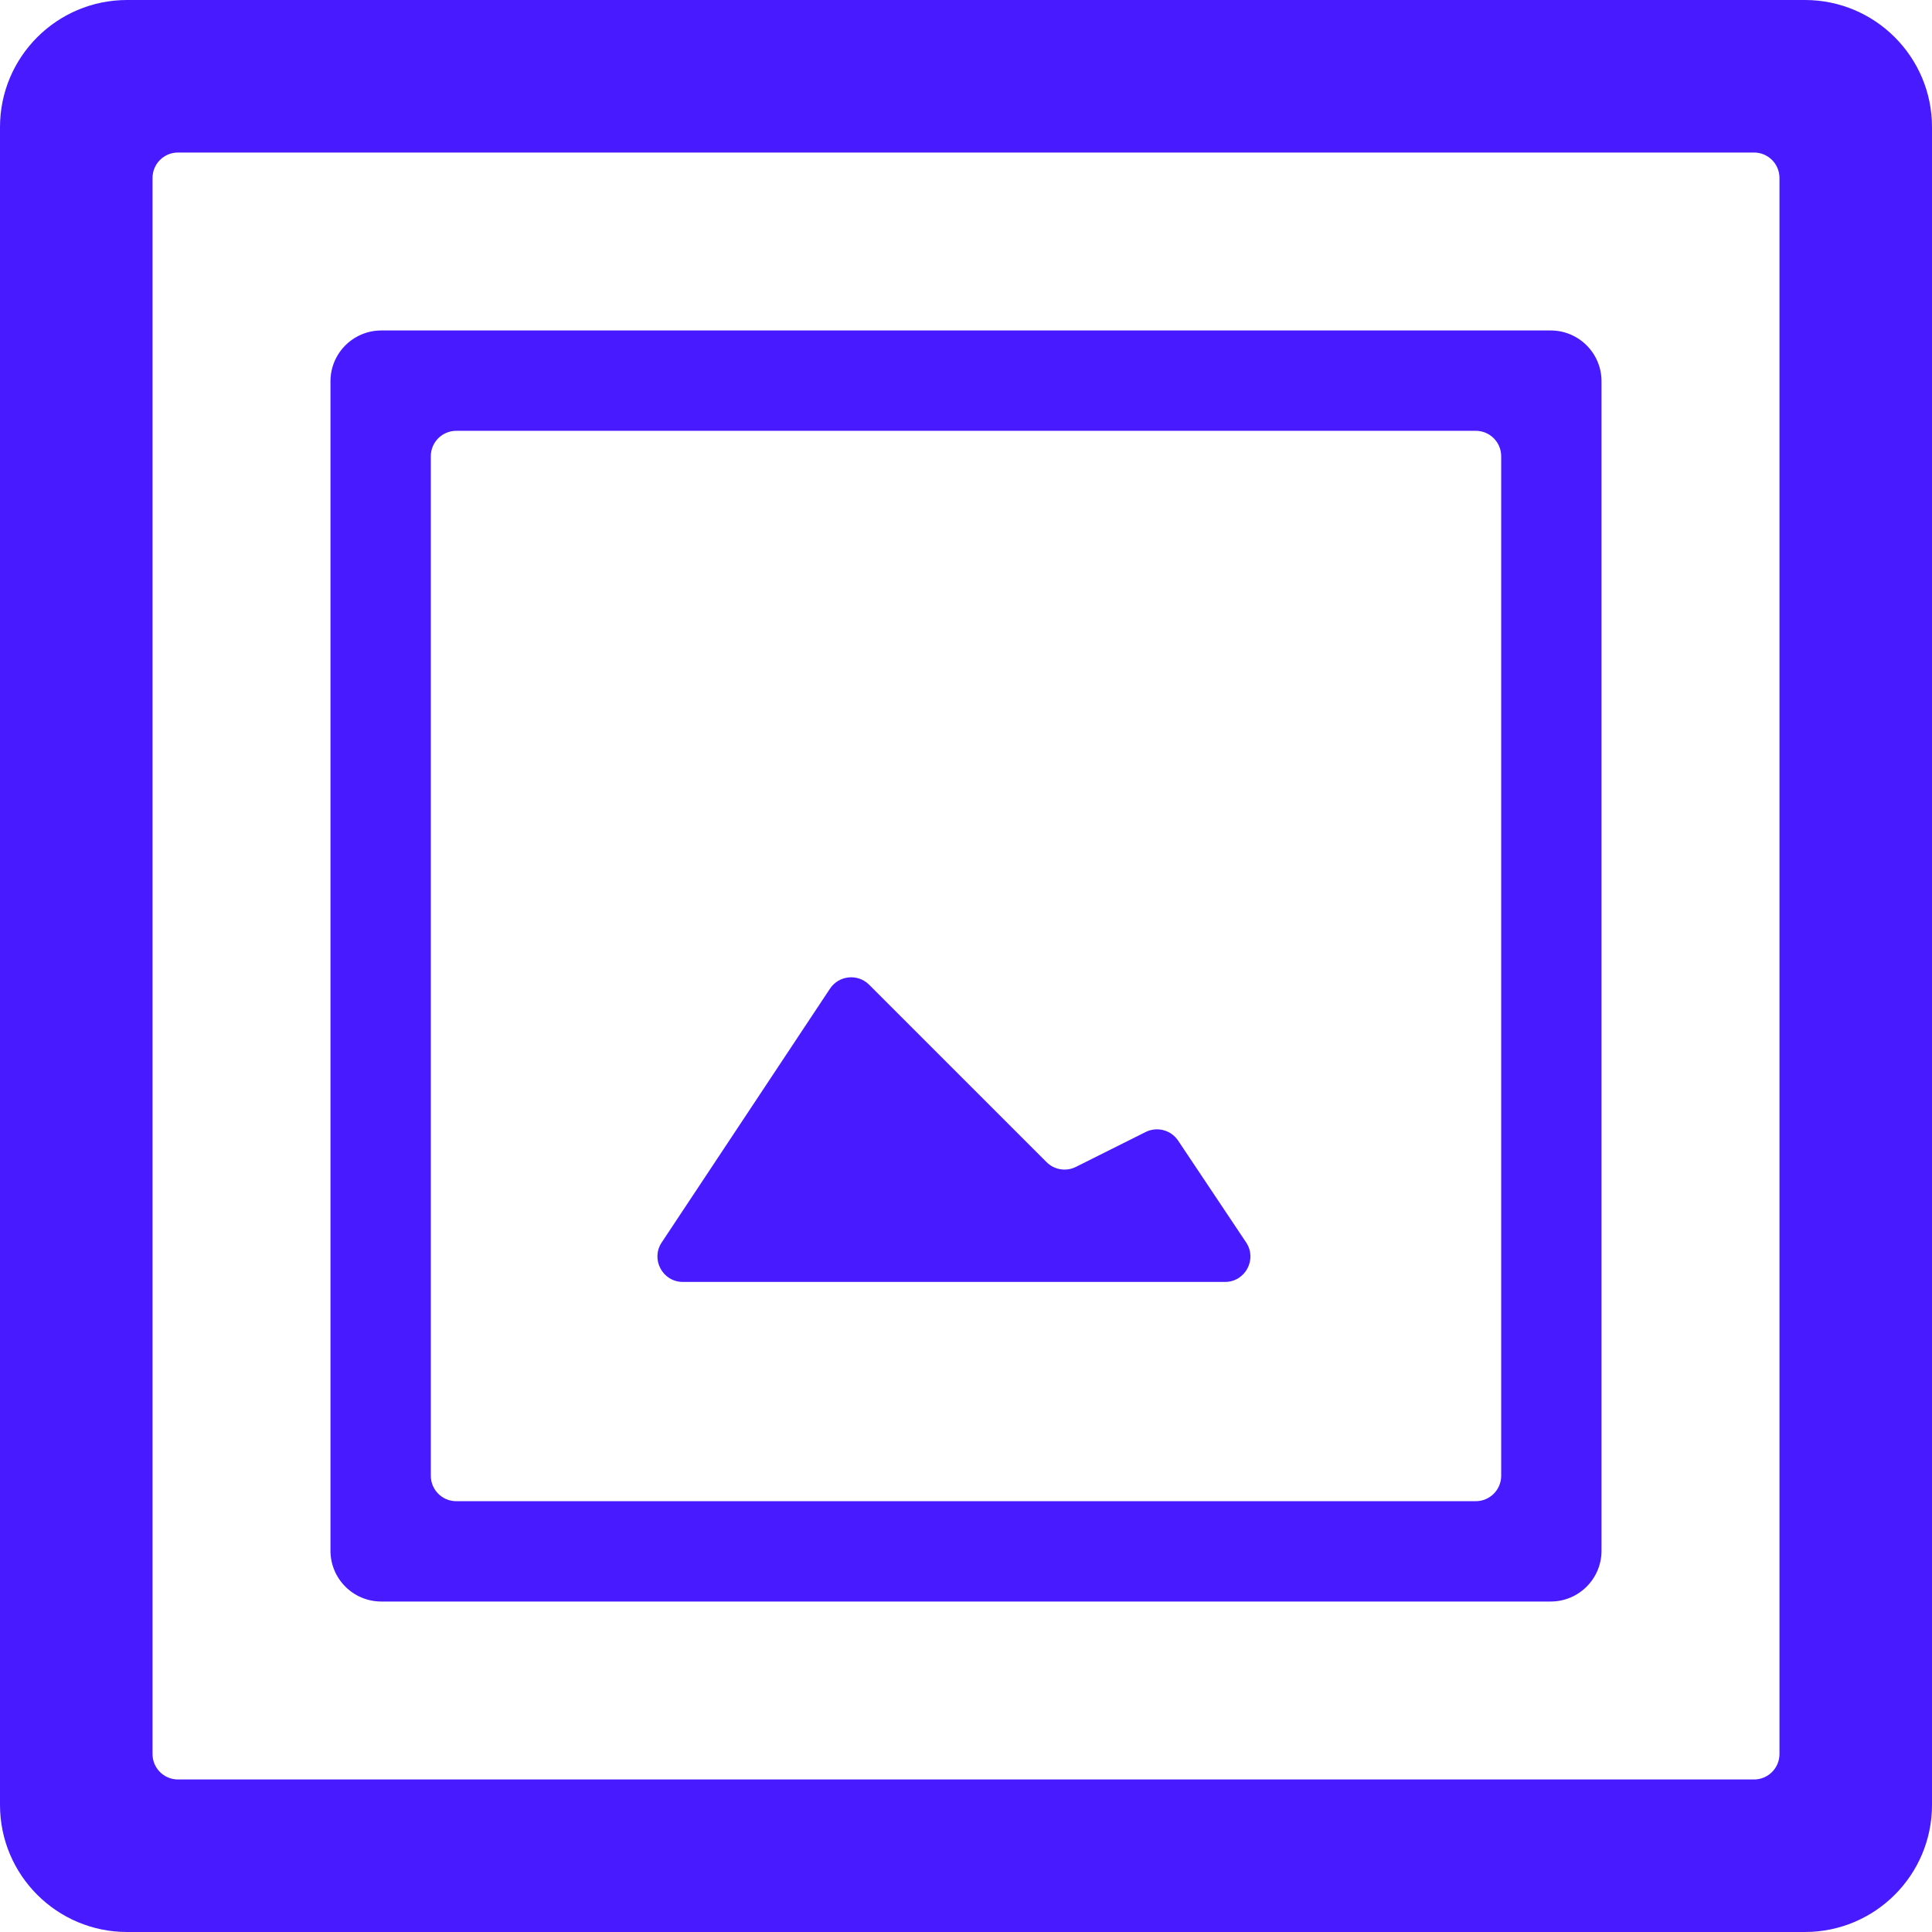
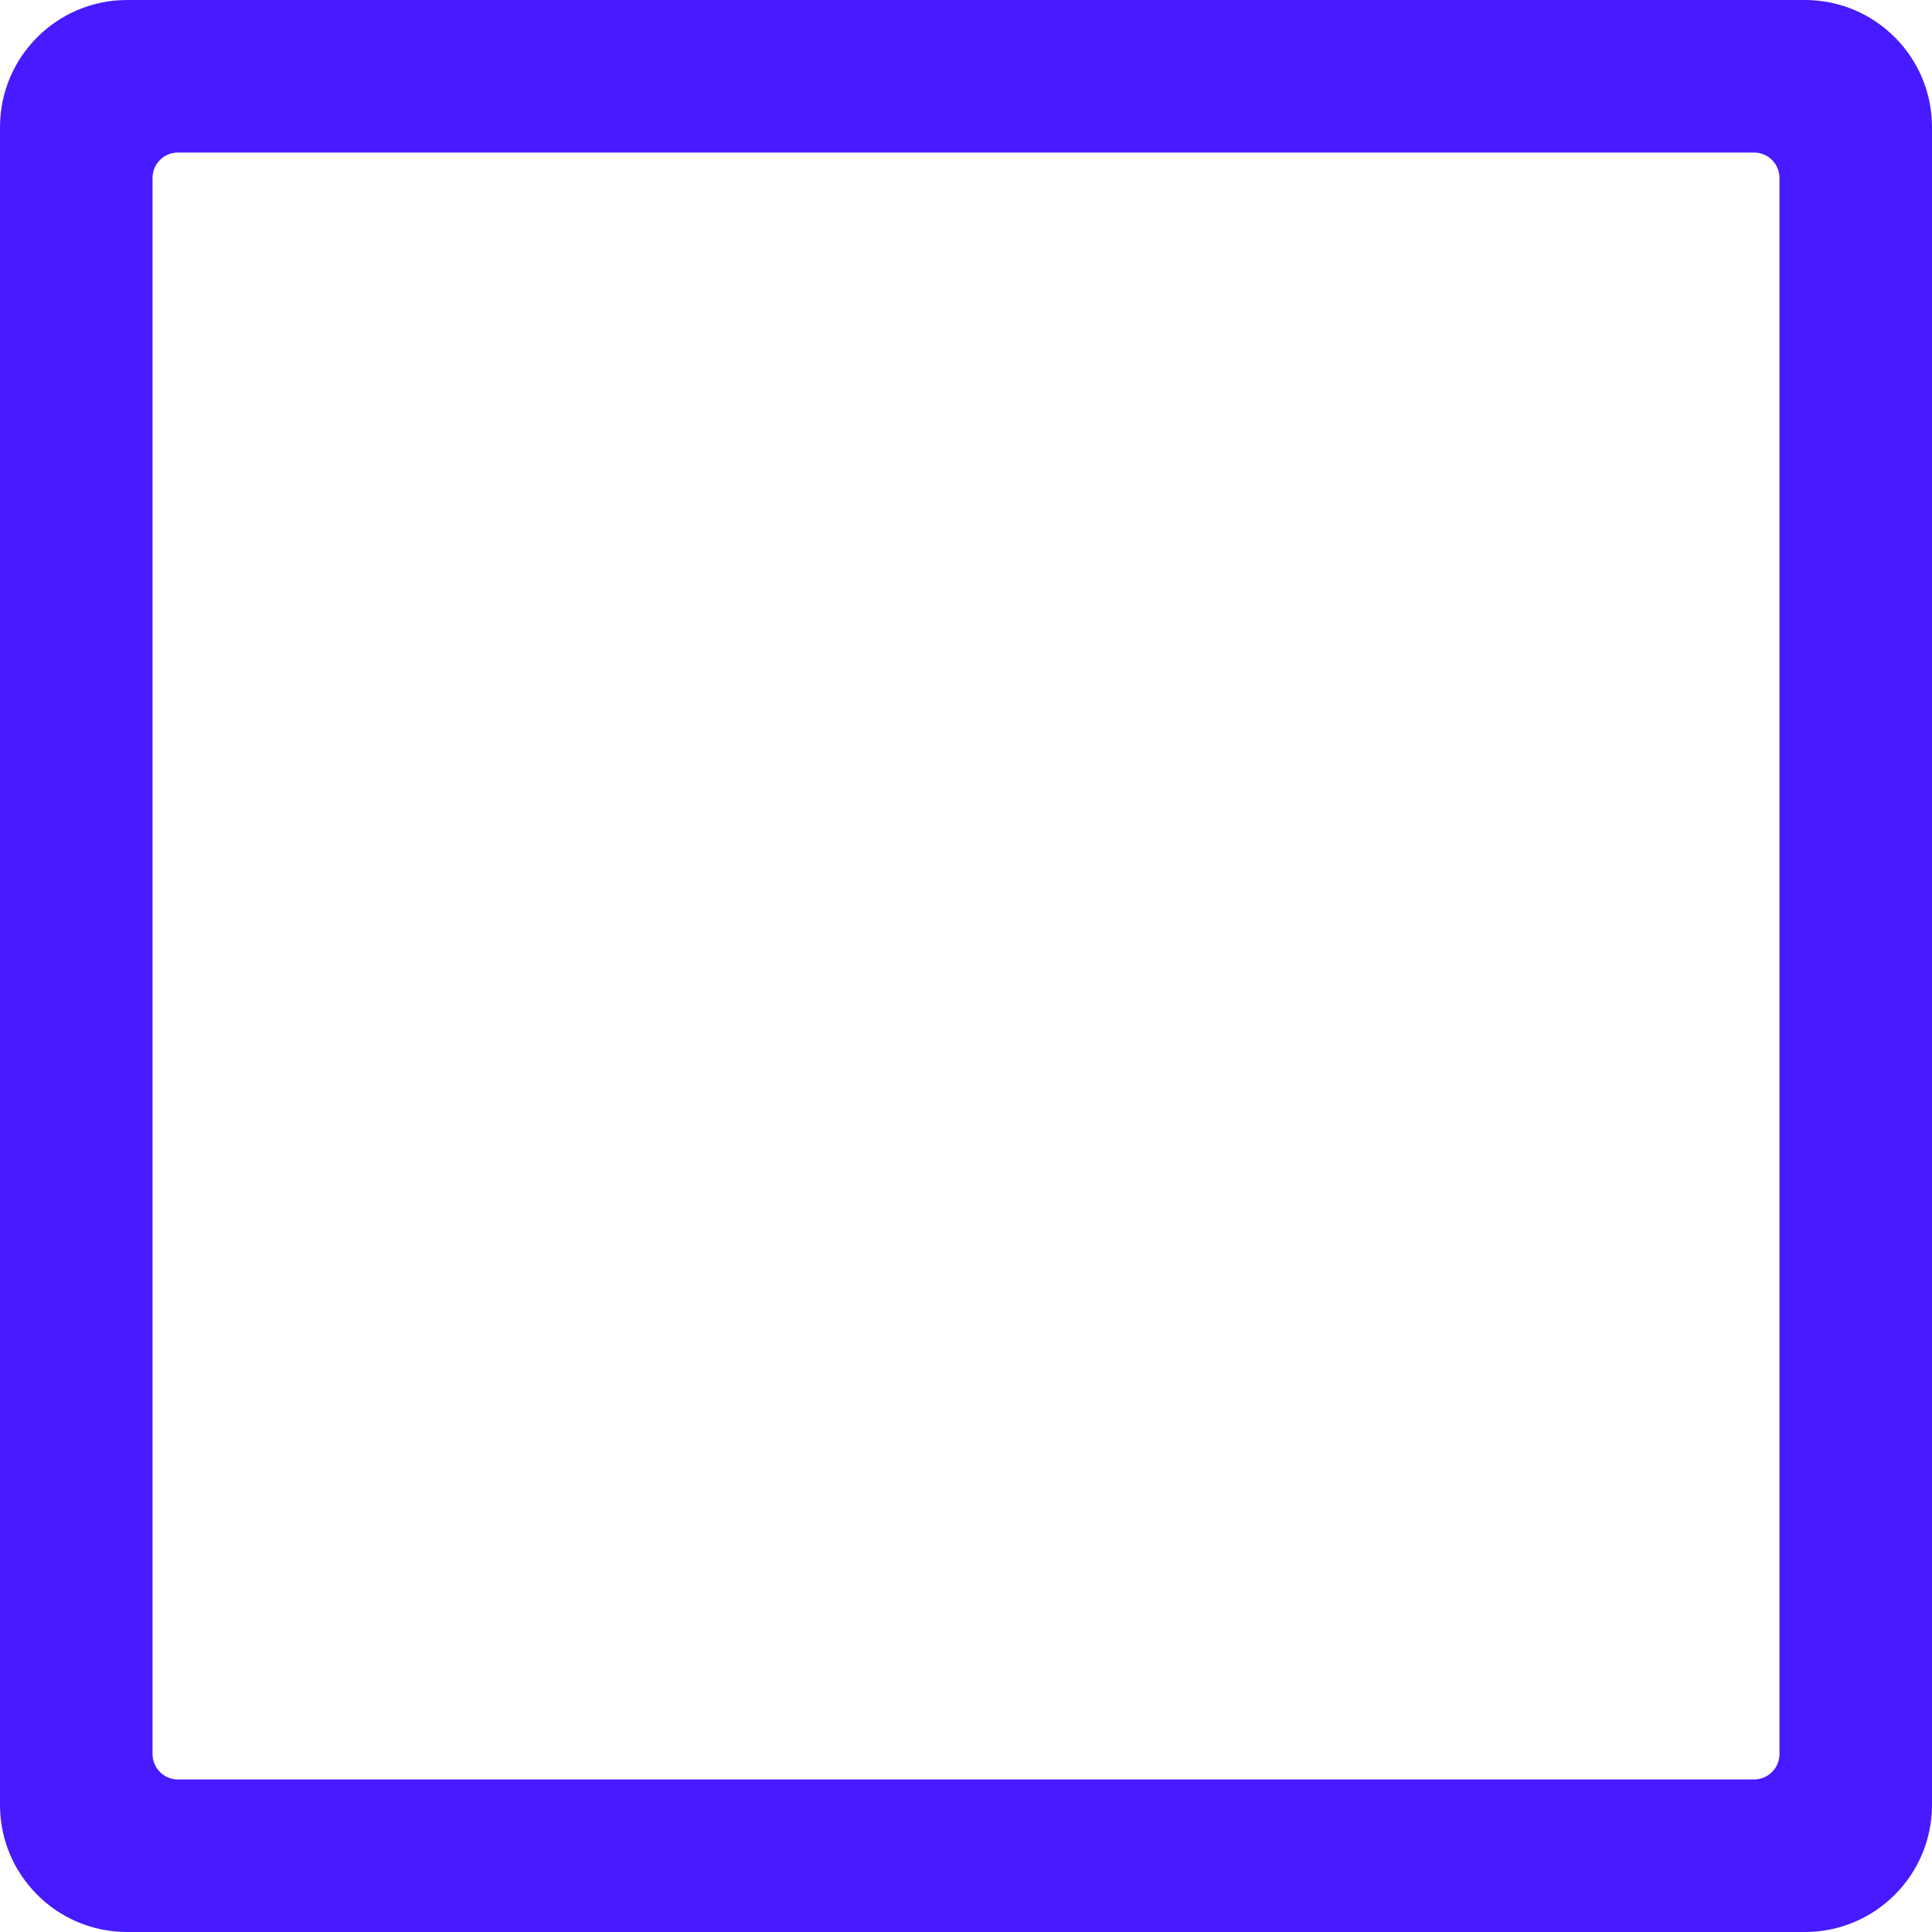
<svg xmlns="http://www.w3.org/2000/svg" width="76" height="76" viewBox="0 0 76 76" fill="none">
-   <path fill-rule="evenodd" clip-rule="evenodd" d="M26.863 50.428C26.065 50.428 25.589 49.541 26.029 48.876L32.65 38.891C32.999 38.365 33.743 38.29 34.19 38.737L41.169 45.715C41.473 46.02 41.938 46.095 42.323 45.903L45.066 44.531C45.517 44.306 46.065 44.451 46.345 44.87L49.019 48.873C49.463 49.537 48.987 50.428 48.188 50.428H26.863Z" fill="#471AFF" />
  <path fill-rule="evenodd" clip-rule="evenodd" d="M70 7C70 6.448 69.552 6 69 6H7C6.448 6 6 6.448 6 7V69C6 69.552 6.448 70 7 70H69C69.552 70 70 69.552 70 69V7ZM5 0C2.239 0 0 2.239 0 5V71C0 73.761 2.239 76 5 76H71C73.761 76 76 73.761 76 71V5C76 2.239 73.761 0 71 0H5Z" fill="#471AFF" />
-   <path fill-rule="evenodd" clip-rule="evenodd" d="M59.053 17.947C59.053 17.395 58.605 16.947 58.053 16.947H17.947C17.395 16.947 16.947 17.395 16.947 17.947V58.053C16.947 58.605 17.395 59.053 17.947 59.053H58.053C58.605 59.053 59.053 58.605 59.053 58.053V17.947ZM15 13C13.895 13 13 13.895 13 15V61C13 62.105 13.895 63 15 63H61C62.105 63 63 62.105 63 61V15C63 13.895 62.105 13 61 13H15Z" fill="#471AFF" />
</svg>